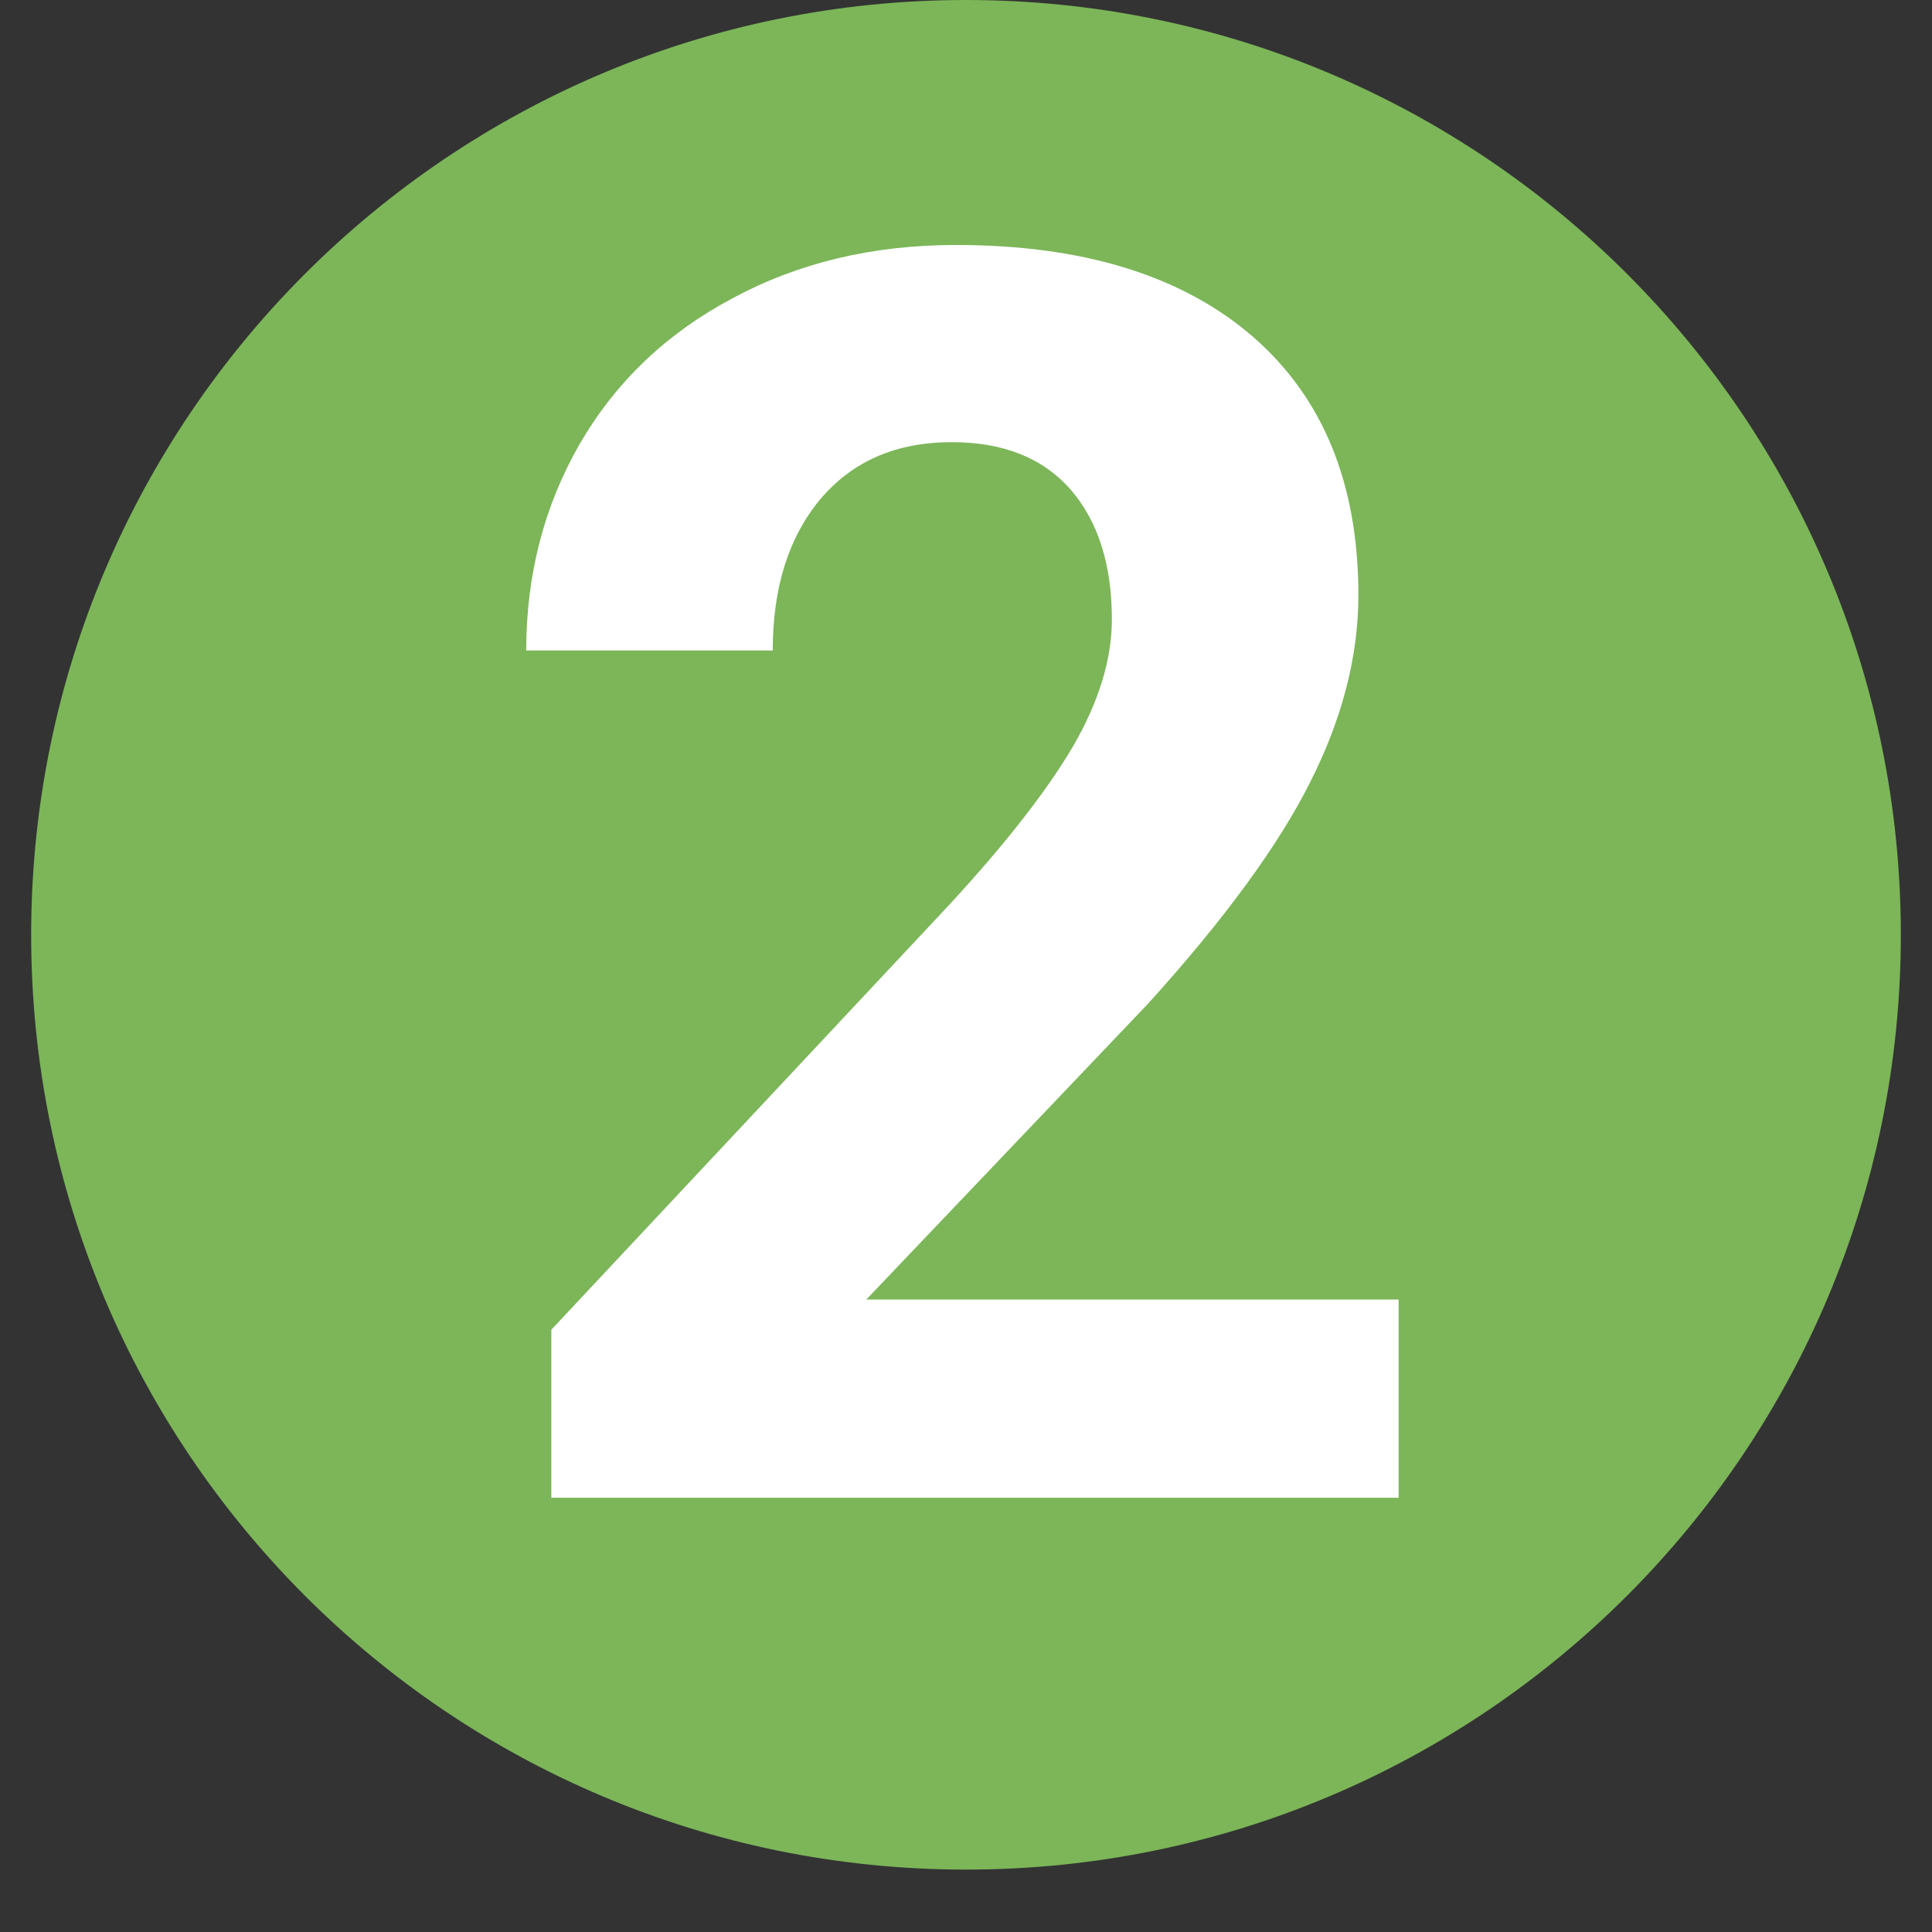
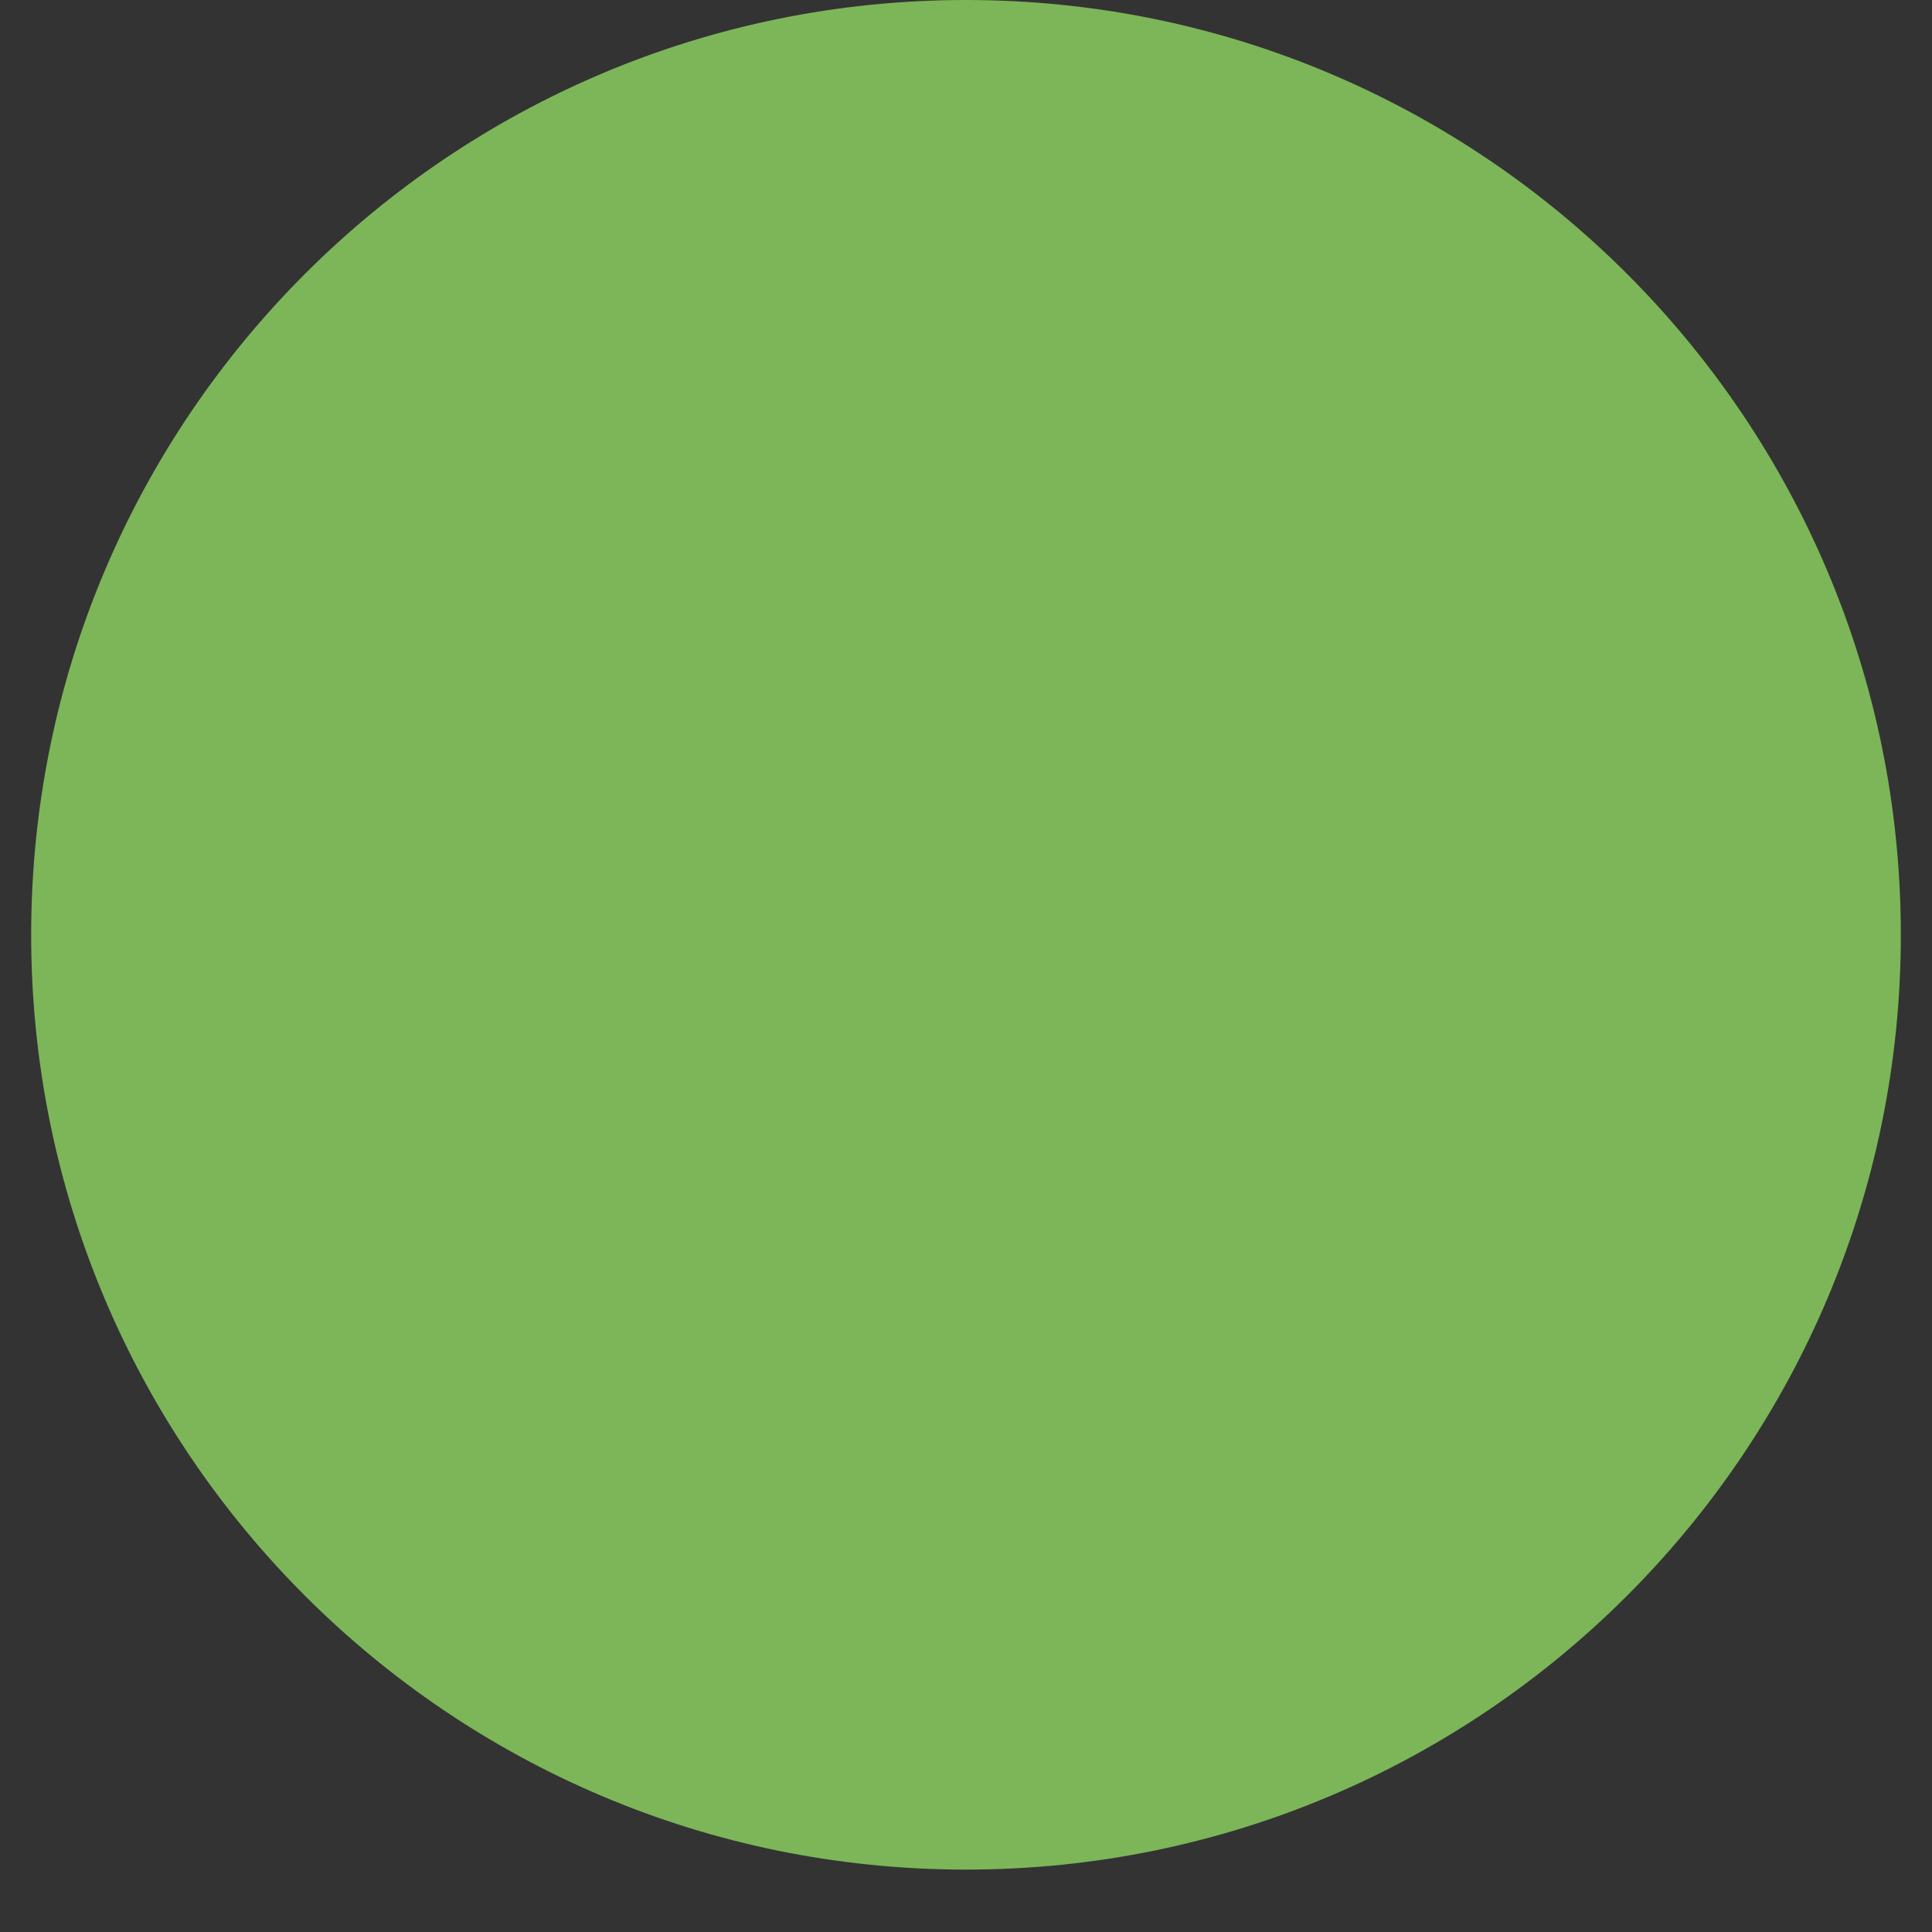
<svg xmlns="http://www.w3.org/2000/svg" width="40" zoomAndPan="magnify" viewBox="0 0 30 30" height="40" preserveAspectRatio="xMidYMid meet" version="1.0">
  <rect x="0" y="0" width="30" height="30" fill="#333333" stroke="none" />
  <defs>
    <g />
    <clipPath id="5480110ced">
      <path d="M 0.484 0 L 29.516 0 L 29.516 29.031 L 0.484 29.031 Z M 0.484 0 " clip-rule="nonzero" />
    </clipPath>
    <clipPath id="fd21fc63c3">
      <path d="M 15 0 C 6.984 0 0.484 6.5 0.484 14.516 C 0.484 22.531 6.984 29.031 15 29.031 C 23.016 29.031 29.516 22.531 29.516 14.516 C 29.516 6.5 23.016 0 15 0 Z M 15 0 " clip-rule="nonzero" />
    </clipPath>
  </defs>
  <g clip-path="url(#5480110ced)">
    <g clip-path="url(#fd21fc63c3)">
      <path fill="#7cb658" d="M 0.484 0 L 29.516 0 L 29.516 29.031 L 0.484 29.031 Z M 0.484 0 " fill-opacity="1" fill-rule="nonzero" />
    </g>
  </g>
  <g fill="#ffffff" fill-opacity="1">
    <g transform="translate(7.249, 23.257)">
      <g>
-         <path d="M 14.469 0 L 1.312 0 L 1.312 -2.609 L 7.516 -9.234 C 8.367 -10.16 9 -10.969 9.406 -11.656 C 9.812 -12.352 10.016 -13.016 10.016 -13.641 C 10.016 -14.492 9.801 -15.164 9.375 -15.656 C 8.945 -16.145 8.332 -16.391 7.531 -16.391 C 6.664 -16.391 5.984 -16.094 5.484 -15.5 C 4.992 -14.906 4.75 -14.125 4.75 -13.156 L 0.922 -13.156 C 0.922 -14.32 1.195 -15.391 1.75 -16.359 C 2.312 -17.328 3.102 -18.082 4.125 -18.625 C 5.145 -19.176 6.301 -19.453 7.594 -19.453 C 9.57 -19.453 11.109 -18.977 12.203 -18.031 C 13.297 -17.082 13.844 -15.742 13.844 -14.016 C 13.844 -13.066 13.594 -12.098 13.094 -11.109 C 12.602 -10.129 11.766 -8.984 10.578 -7.672 L 6.203 -3.078 L 14.469 -3.078 Z M 14.469 0 " />
-       </g>
+         </g>
    </g>
  </g>
</svg>